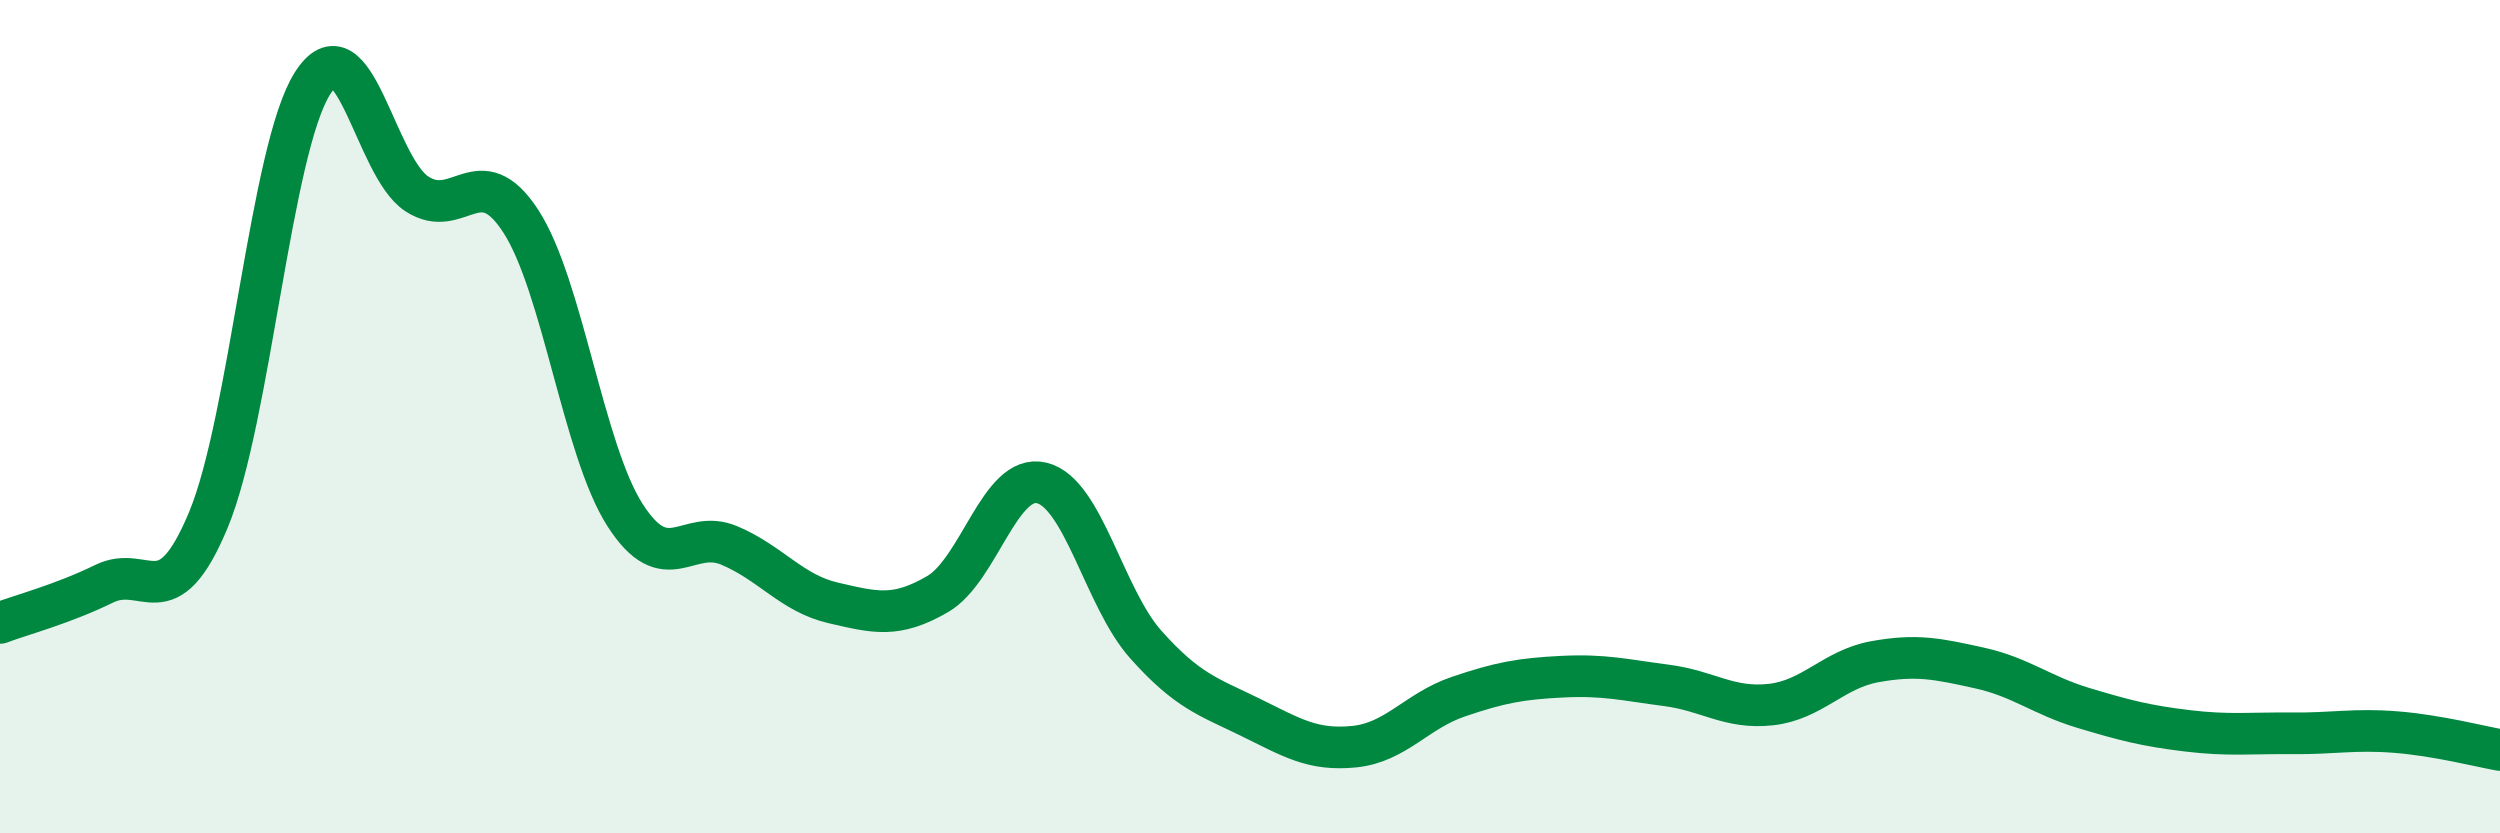
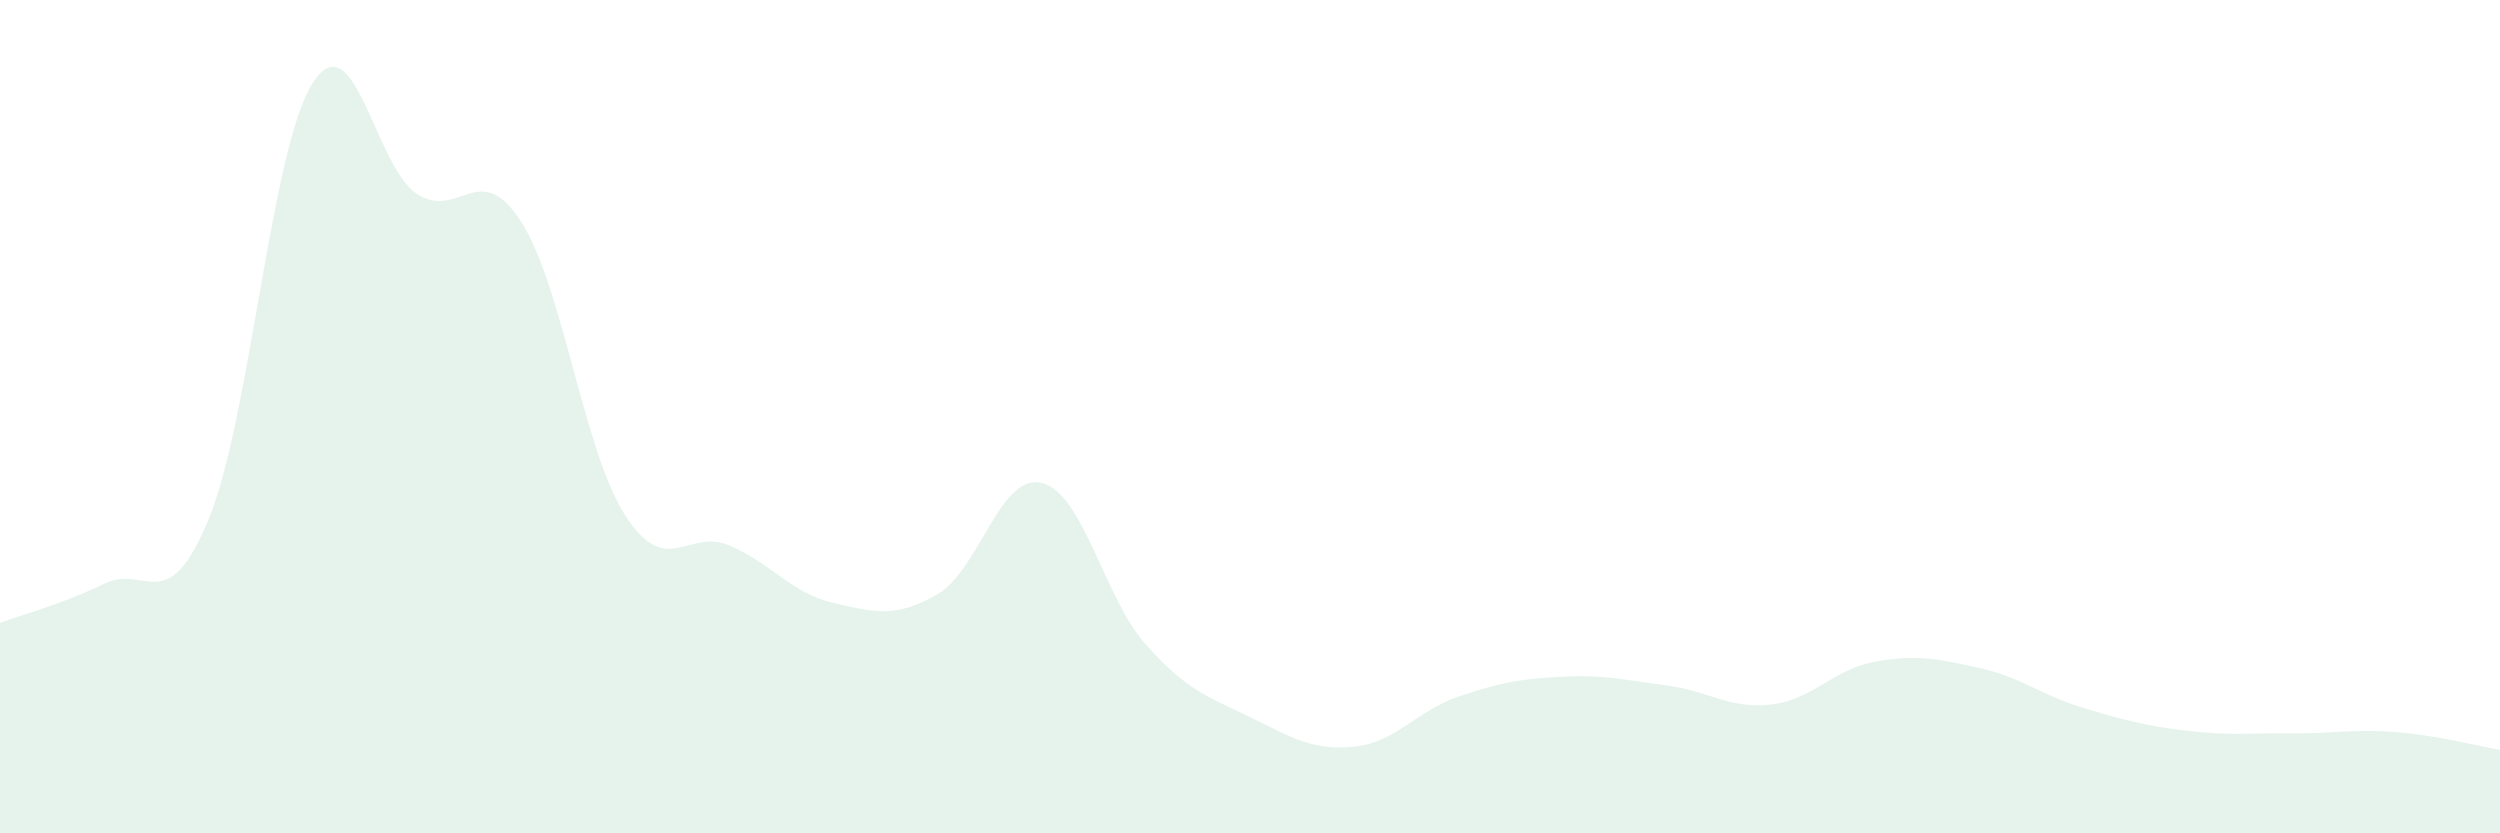
<svg xmlns="http://www.w3.org/2000/svg" width="60" height="20" viewBox="0 0 60 20">
  <path d="M 0,14.95 C 0.5,14.76 1.5,14.5 2.5,14.01 C 3.5,13.52 4,14.88 5,12.48 C 6,10.08 6.5,3.57 7.5,2 C 8.5,0.43 9,3.99 10,4.65 C 11,5.31 11.5,3.77 12.5,5.31 C 13.5,6.85 14,10.8 15,12.36 C 16,13.92 16.5,12.67 17.5,13.09 C 18.5,13.51 19,14.24 20,14.47 C 21,14.7 21.5,14.84 22.5,14.26 C 23.5,13.68 24,11.35 25,11.59 C 26,11.83 26.5,14.35 27.5,15.47 C 28.5,16.59 29,16.72 30,17.21 C 31,17.7 31.5,18.02 32.5,17.92 C 33.5,17.82 34,17.06 35,16.72 C 36,16.38 36.5,16.29 37.5,16.24 C 38.5,16.19 39,16.32 40,16.45 C 41,16.58 41.5,17.02 42.5,16.91 C 43.5,16.8 44,16.06 45,15.88 C 46,15.7 46.5,15.81 47.5,16.03 C 48.5,16.25 49,16.69 50,16.99 C 51,17.29 51.5,17.42 52.5,17.54 C 53.5,17.66 54,17.59 55,17.6 C 56,17.61 56.5,17.49 57.5,17.57 C 58.5,17.65 59.5,17.91 60,18L60 20L0 20Z" fill="#008740" opacity="0.1" stroke-linecap="round" stroke-linejoin="round" />
-   <path d="M 0,14.95 C 0.5,14.76 1.5,14.5 2.5,14.01 C 3.5,13.52 4,14.88 5,12.48 C 6,10.08 6.5,3.57 7.5,2 C 8.5,0.43 9,3.99 10,4.65 C 11,5.31 11.5,3.77 12.5,5.31 C 13.5,6.85 14,10.8 15,12.36 C 16,13.92 16.5,12.67 17.5,13.09 C 18.5,13.51 19,14.24 20,14.47 C 21,14.7 21.5,14.84 22.5,14.26 C 23.5,13.68 24,11.35 25,11.59 C 26,11.83 26.5,14.35 27.5,15.47 C 28.5,16.59 29,16.72 30,17.21 C 31,17.7 31.5,18.02 32.5,17.92 C 33.5,17.82 34,17.06 35,16.72 C 36,16.38 36.5,16.29 37.5,16.24 C 38.5,16.19 39,16.32 40,16.45 C 41,16.58 41.5,17.02 42.5,16.91 C 43.5,16.8 44,16.06 45,15.88 C 46,15.7 46.5,15.81 47.5,16.03 C 48.5,16.25 49,16.69 50,16.99 C 51,17.29 51.5,17.42 52.5,17.54 C 53.5,17.66 54,17.59 55,17.6 C 56,17.61 56.5,17.49 57.5,17.57 C 58.5,17.65 59.5,17.91 60,18" stroke="#008740" stroke-width="1" fill="none" stroke-linecap="round" stroke-linejoin="round" />
</svg>